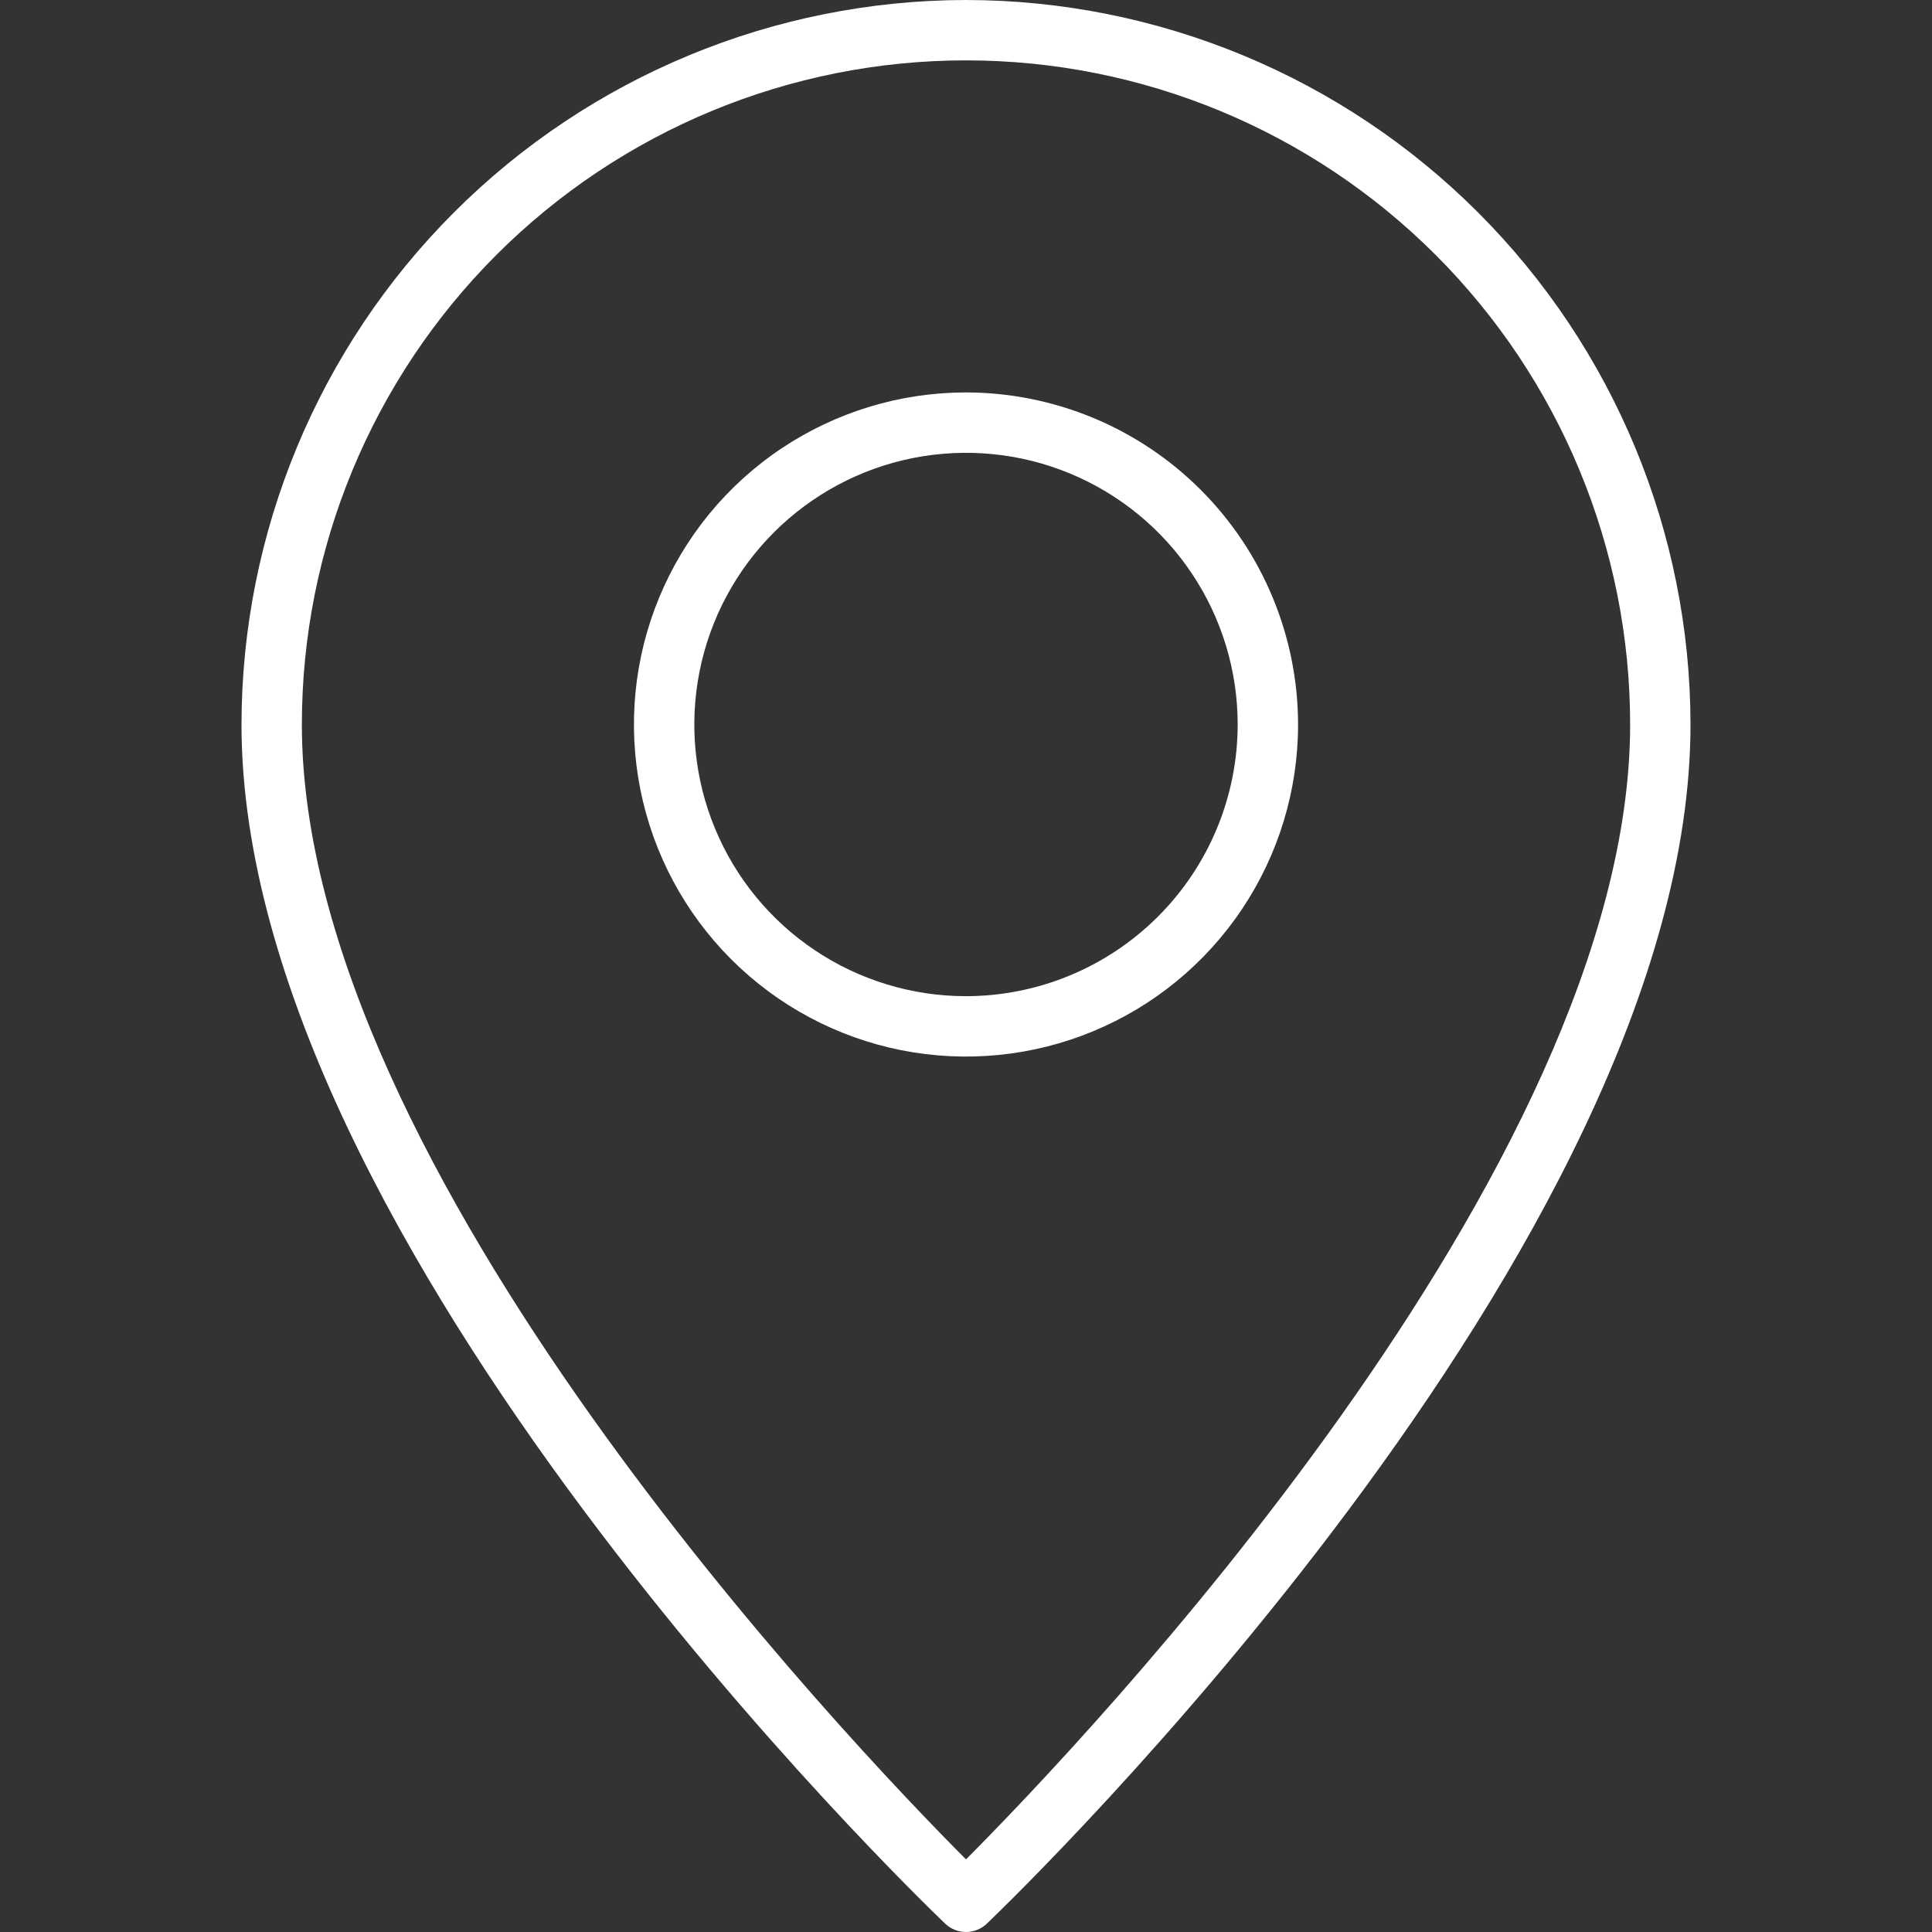
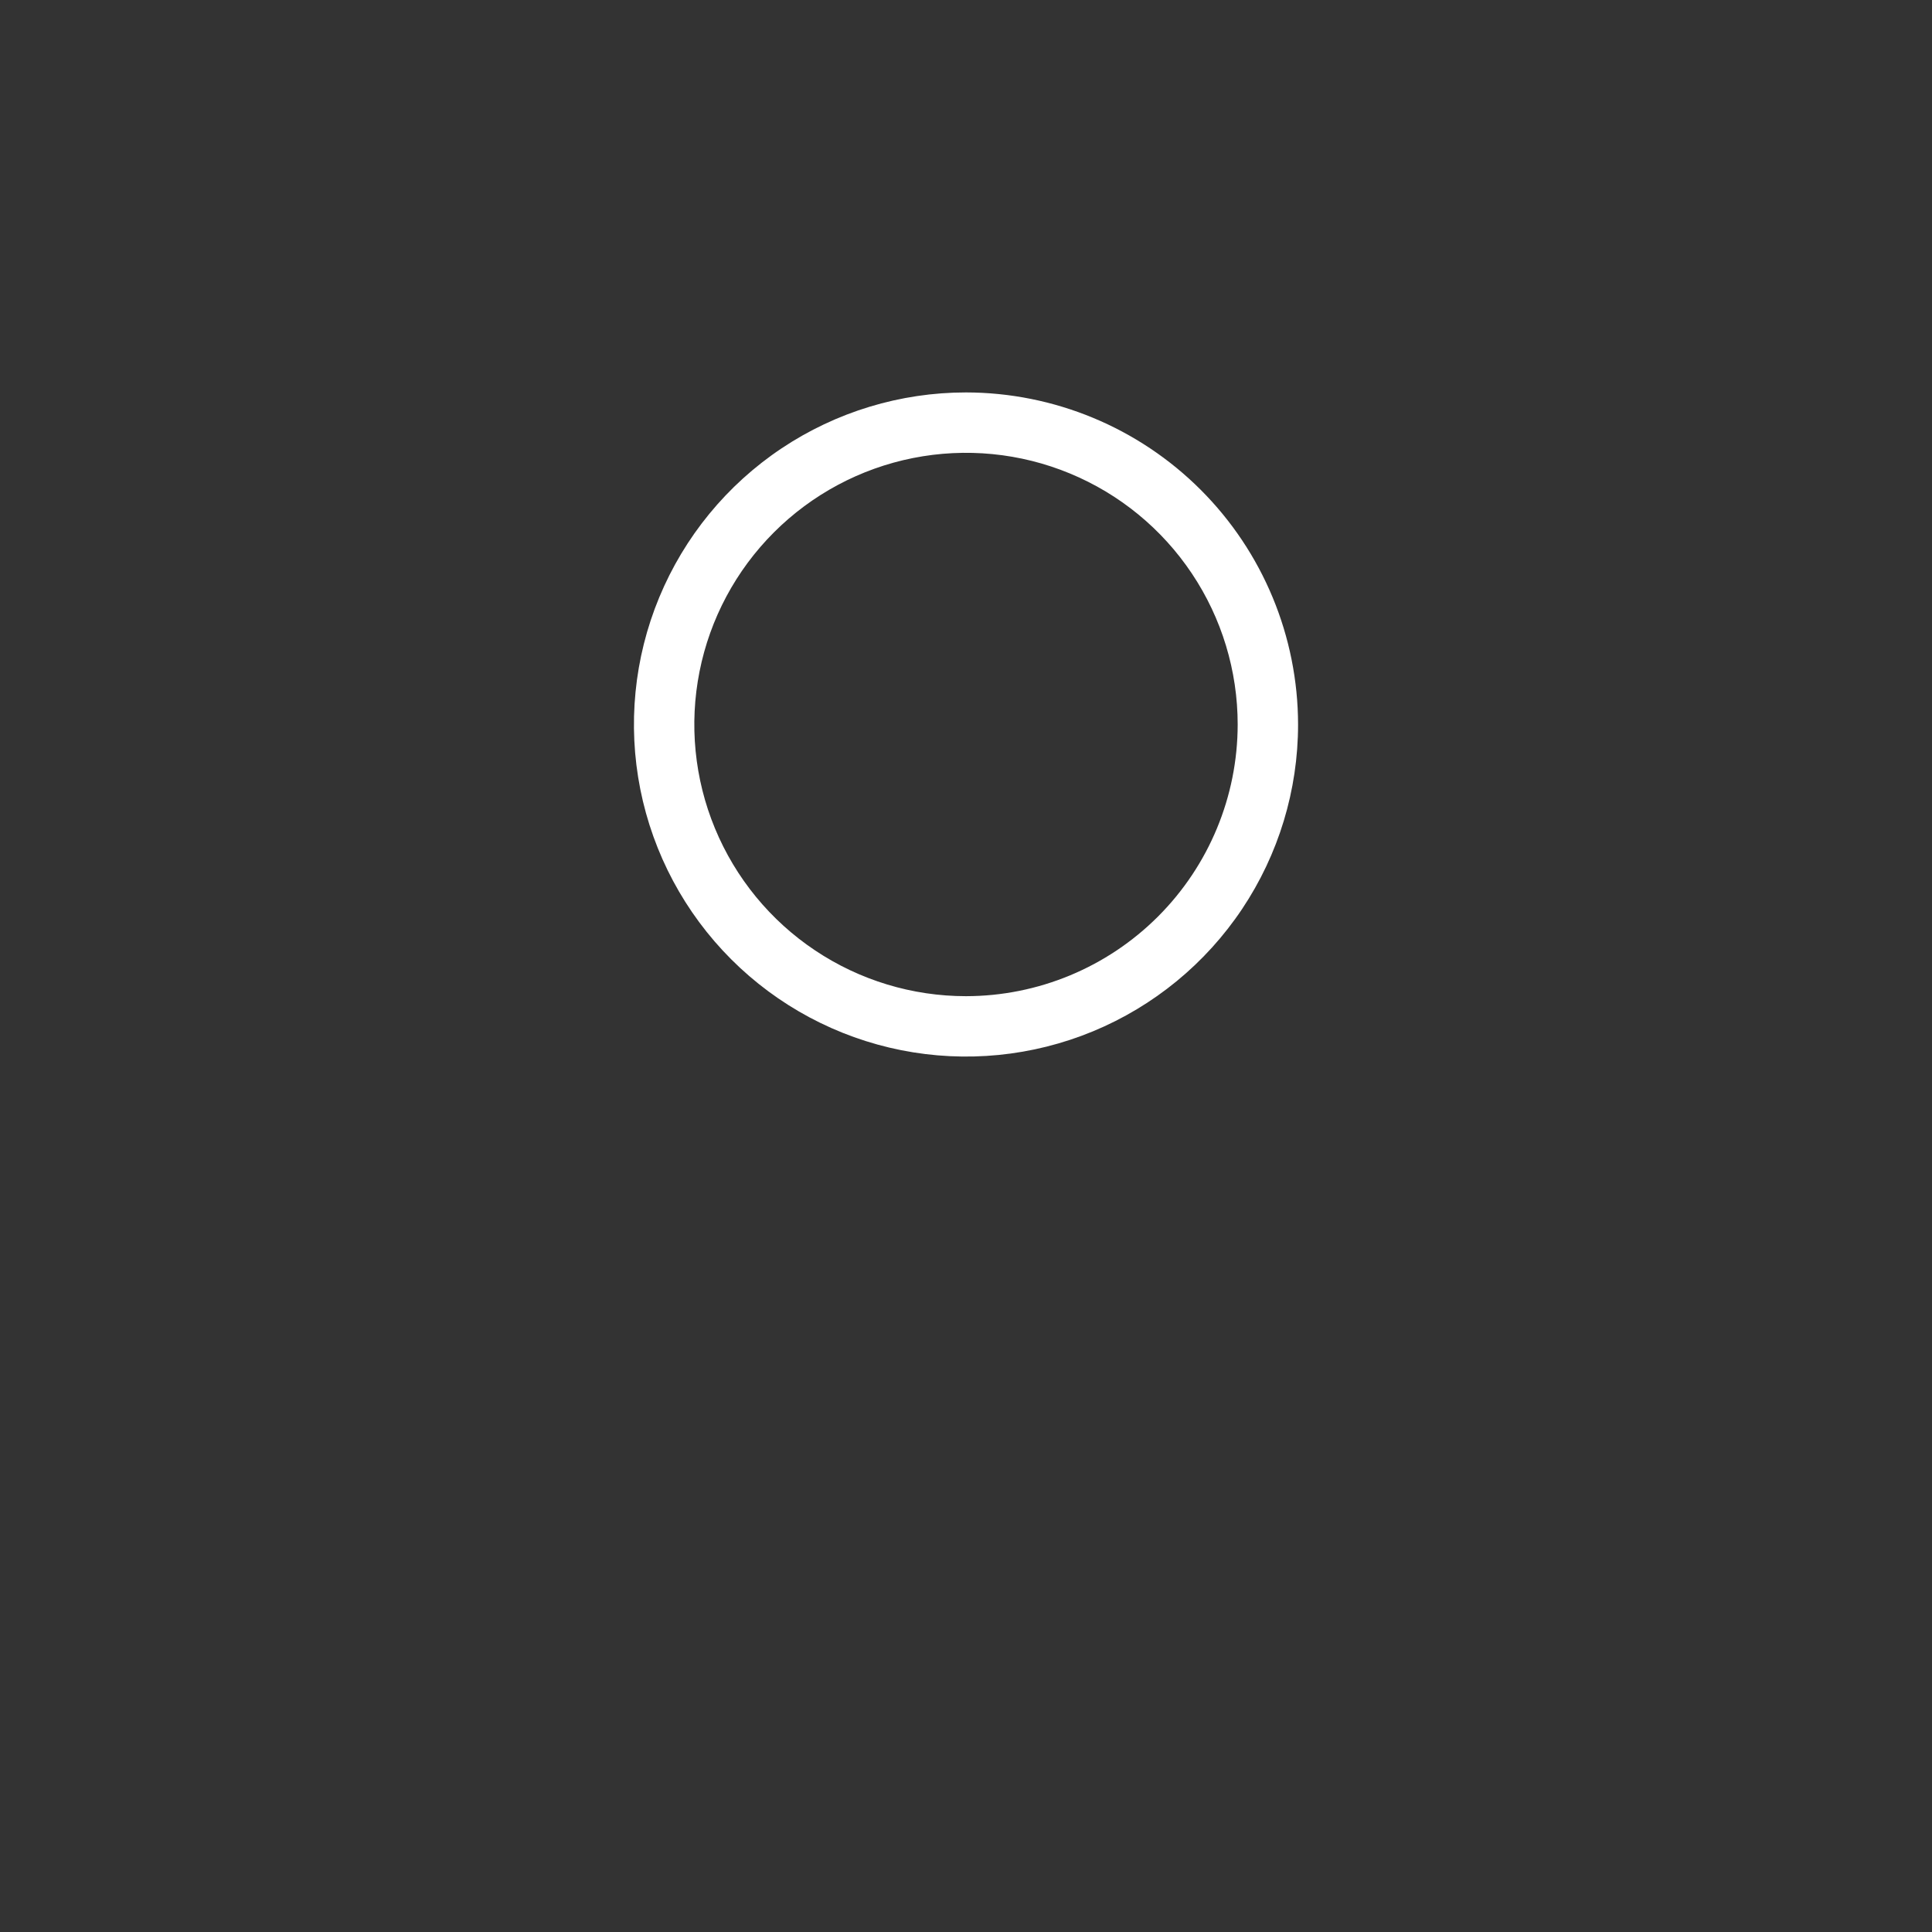
<svg xmlns="http://www.w3.org/2000/svg" width="90" height="90" viewBox="0 0 90 90" fill="none">
  <rect x="0" y="0" width="90" height="90" fill="#333333" stroke="none" />
  <path d="M45 18.281C41.941 18.281 38.95 19.189 36.406 20.888C33.862 22.588 31.88 25.004 30.709 27.83C29.538 30.657 29.232 33.767 29.828 36.768C30.425 39.768 31.899 42.525 34.062 44.688C36.225 46.851 38.982 48.325 41.982 48.922C44.983 49.518 48.093 49.212 50.92 48.041C53.746 46.87 56.162 44.888 57.862 42.344C59.562 39.8 60.469 36.809 60.469 33.75C60.464 29.649 58.833 25.717 55.933 22.817C53.033 19.917 49.101 18.286 45 18.281ZM45 46.406C42.497 46.406 40.05 45.664 37.969 44.273C35.887 42.883 34.265 40.906 33.307 38.593C32.349 36.281 32.099 33.736 32.587 31.281C33.075 28.826 34.281 26.571 36.051 24.801C37.821 23.031 40.076 21.825 42.531 21.337C44.986 20.849 47.531 21.099 49.843 22.057C52.156 23.015 54.133 24.637 55.523 26.719C56.914 28.8 57.656 31.247 57.656 33.75C57.653 37.105 56.318 40.322 53.945 42.695C51.572 45.068 48.355 46.403 45 46.406Z" fill="white" />
-   <path d="M45 0C36.052 0.01 27.474 3.569 21.146 9.896C14.819 16.224 11.26 24.802 11.25 33.75C11.25 57.978 42.69 88.33 44.028 89.61C44.289 89.86 44.638 90 45 90C45.362 90 45.711 89.86 45.972 89.61C47.31 88.33 78.75 57.978 78.75 33.75C78.74 24.802 75.181 16.224 68.853 9.896C62.526 3.569 53.948 0.01 45 0ZM45 86.617C39.648 81.247 14.062 54.484 14.062 33.75C14.062 25.545 17.322 17.676 23.124 11.874C28.926 6.072 36.795 2.812 45 2.812C53.205 2.812 61.074 6.072 66.876 11.874C72.678 17.676 75.938 25.545 75.938 33.75C75.938 54.474 50.352 81.245 45 86.617Z" fill="white" />
</svg>